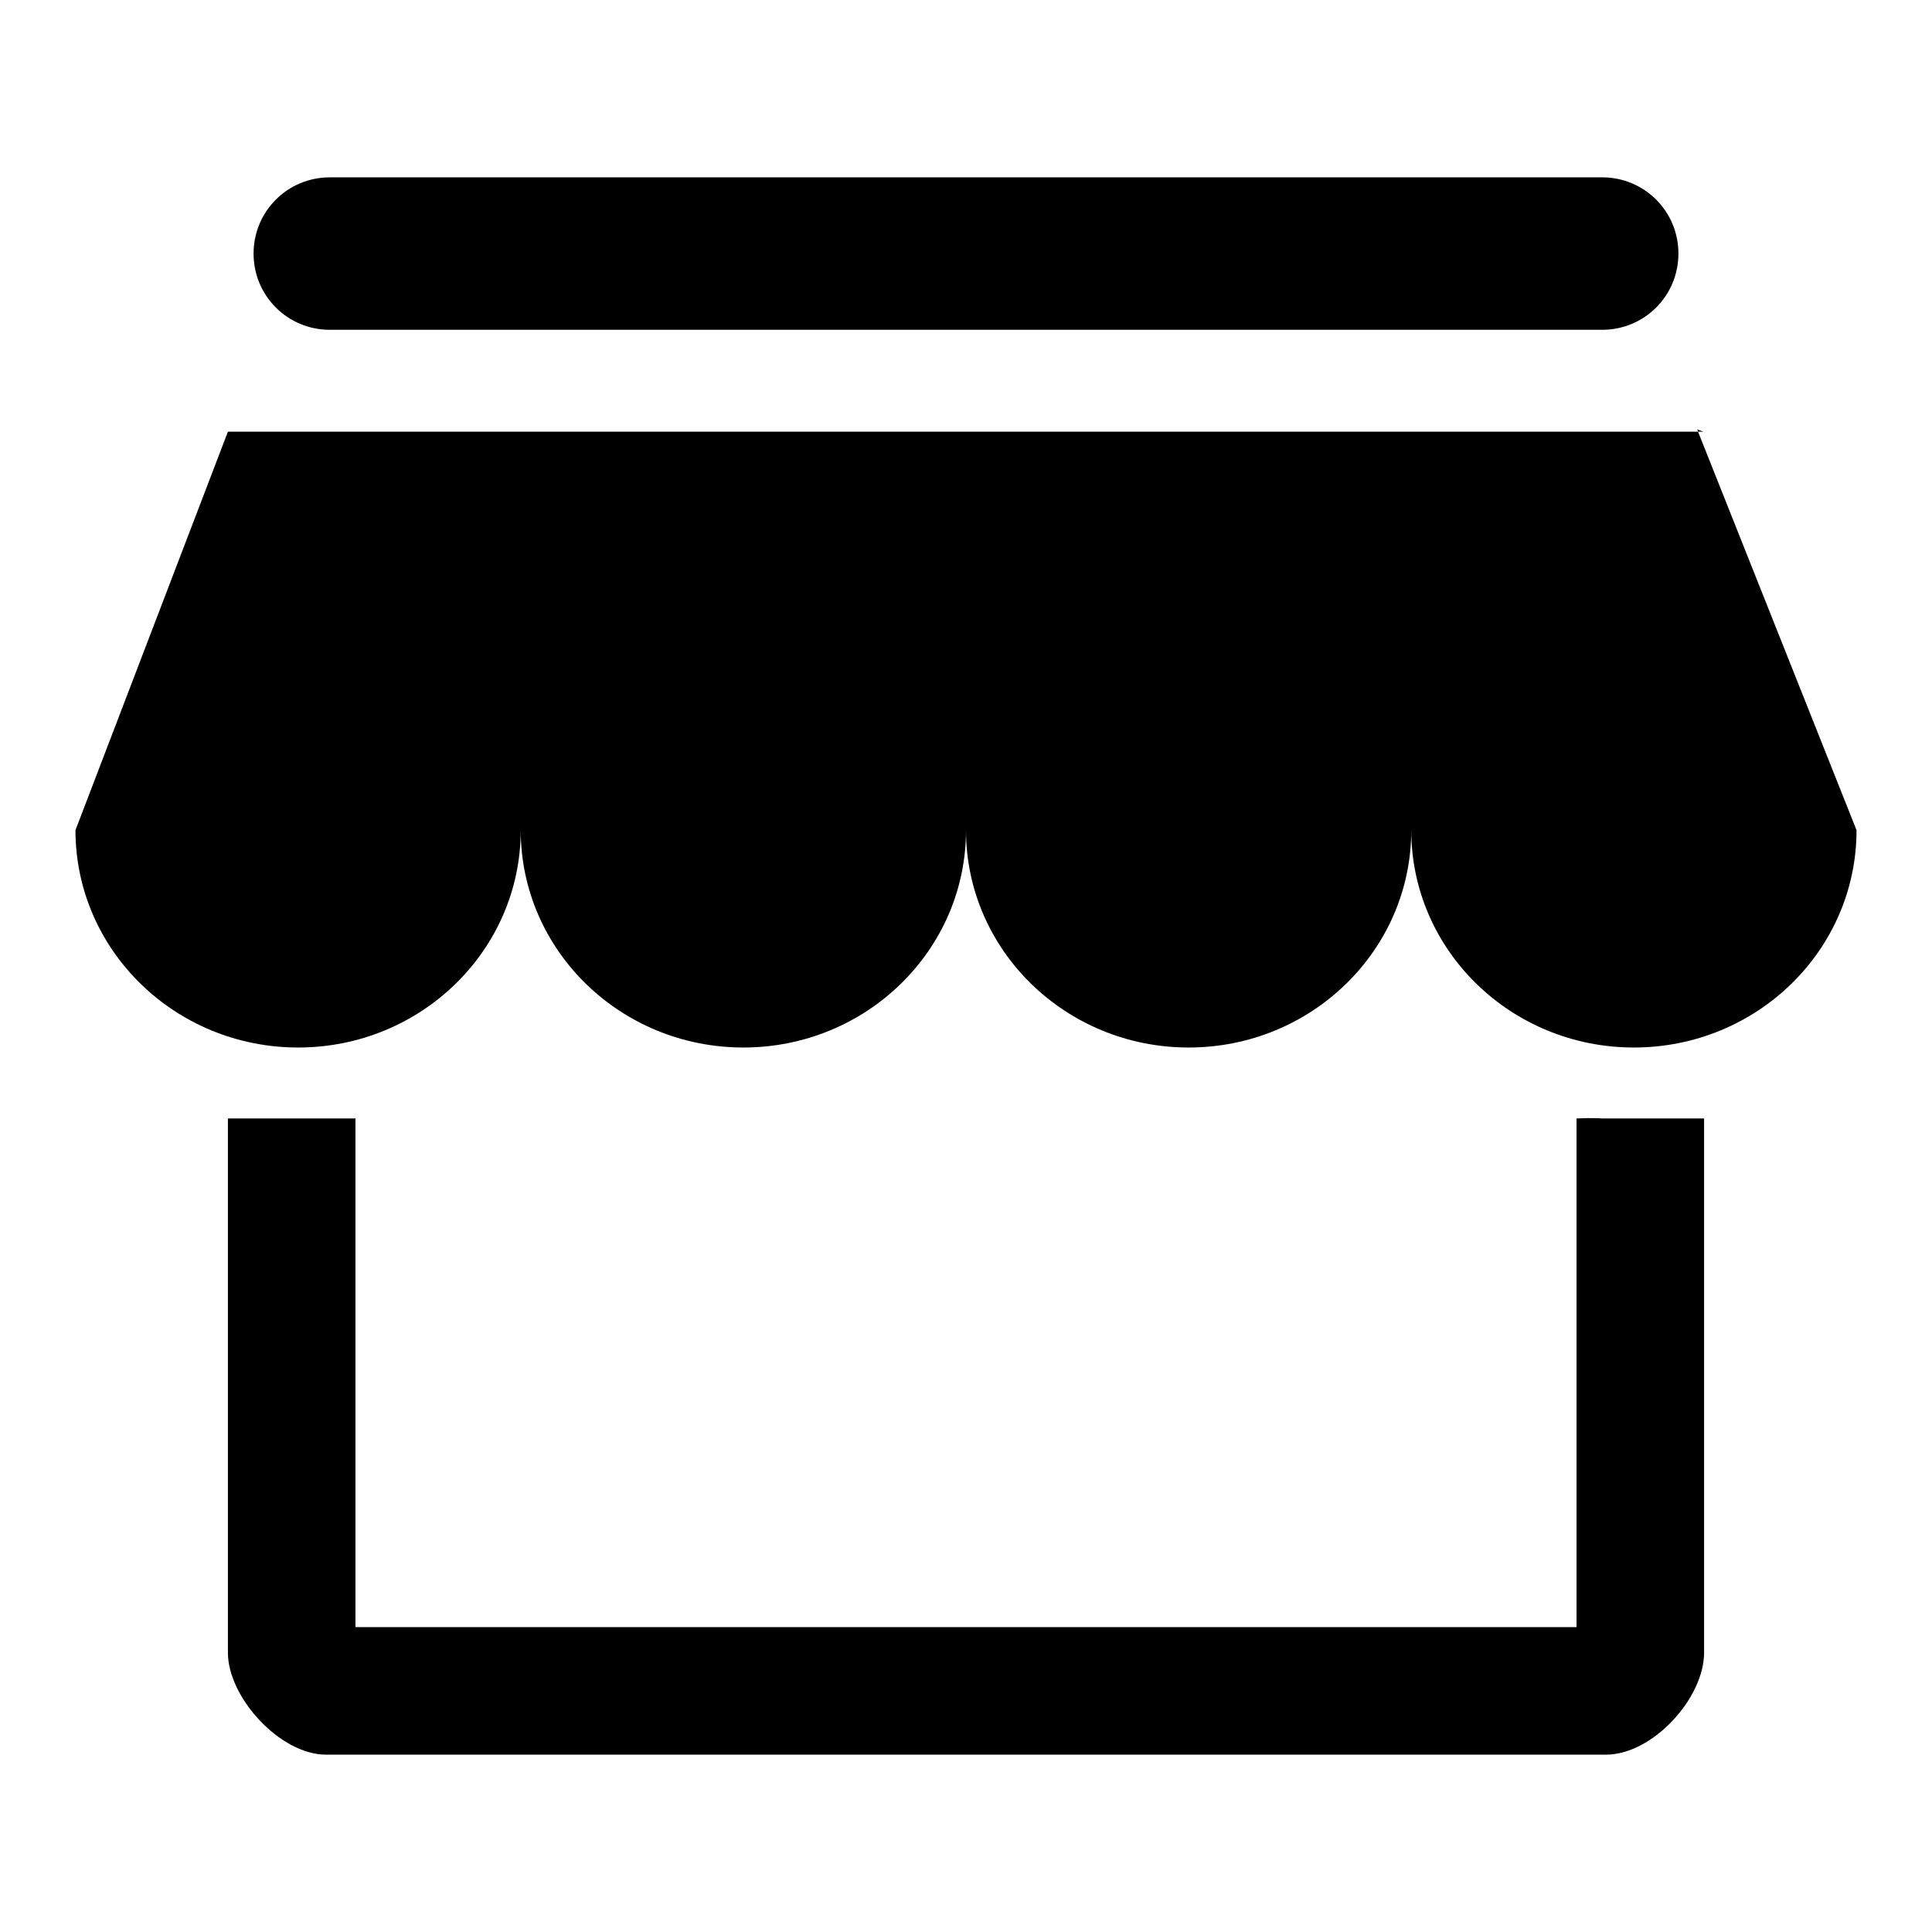
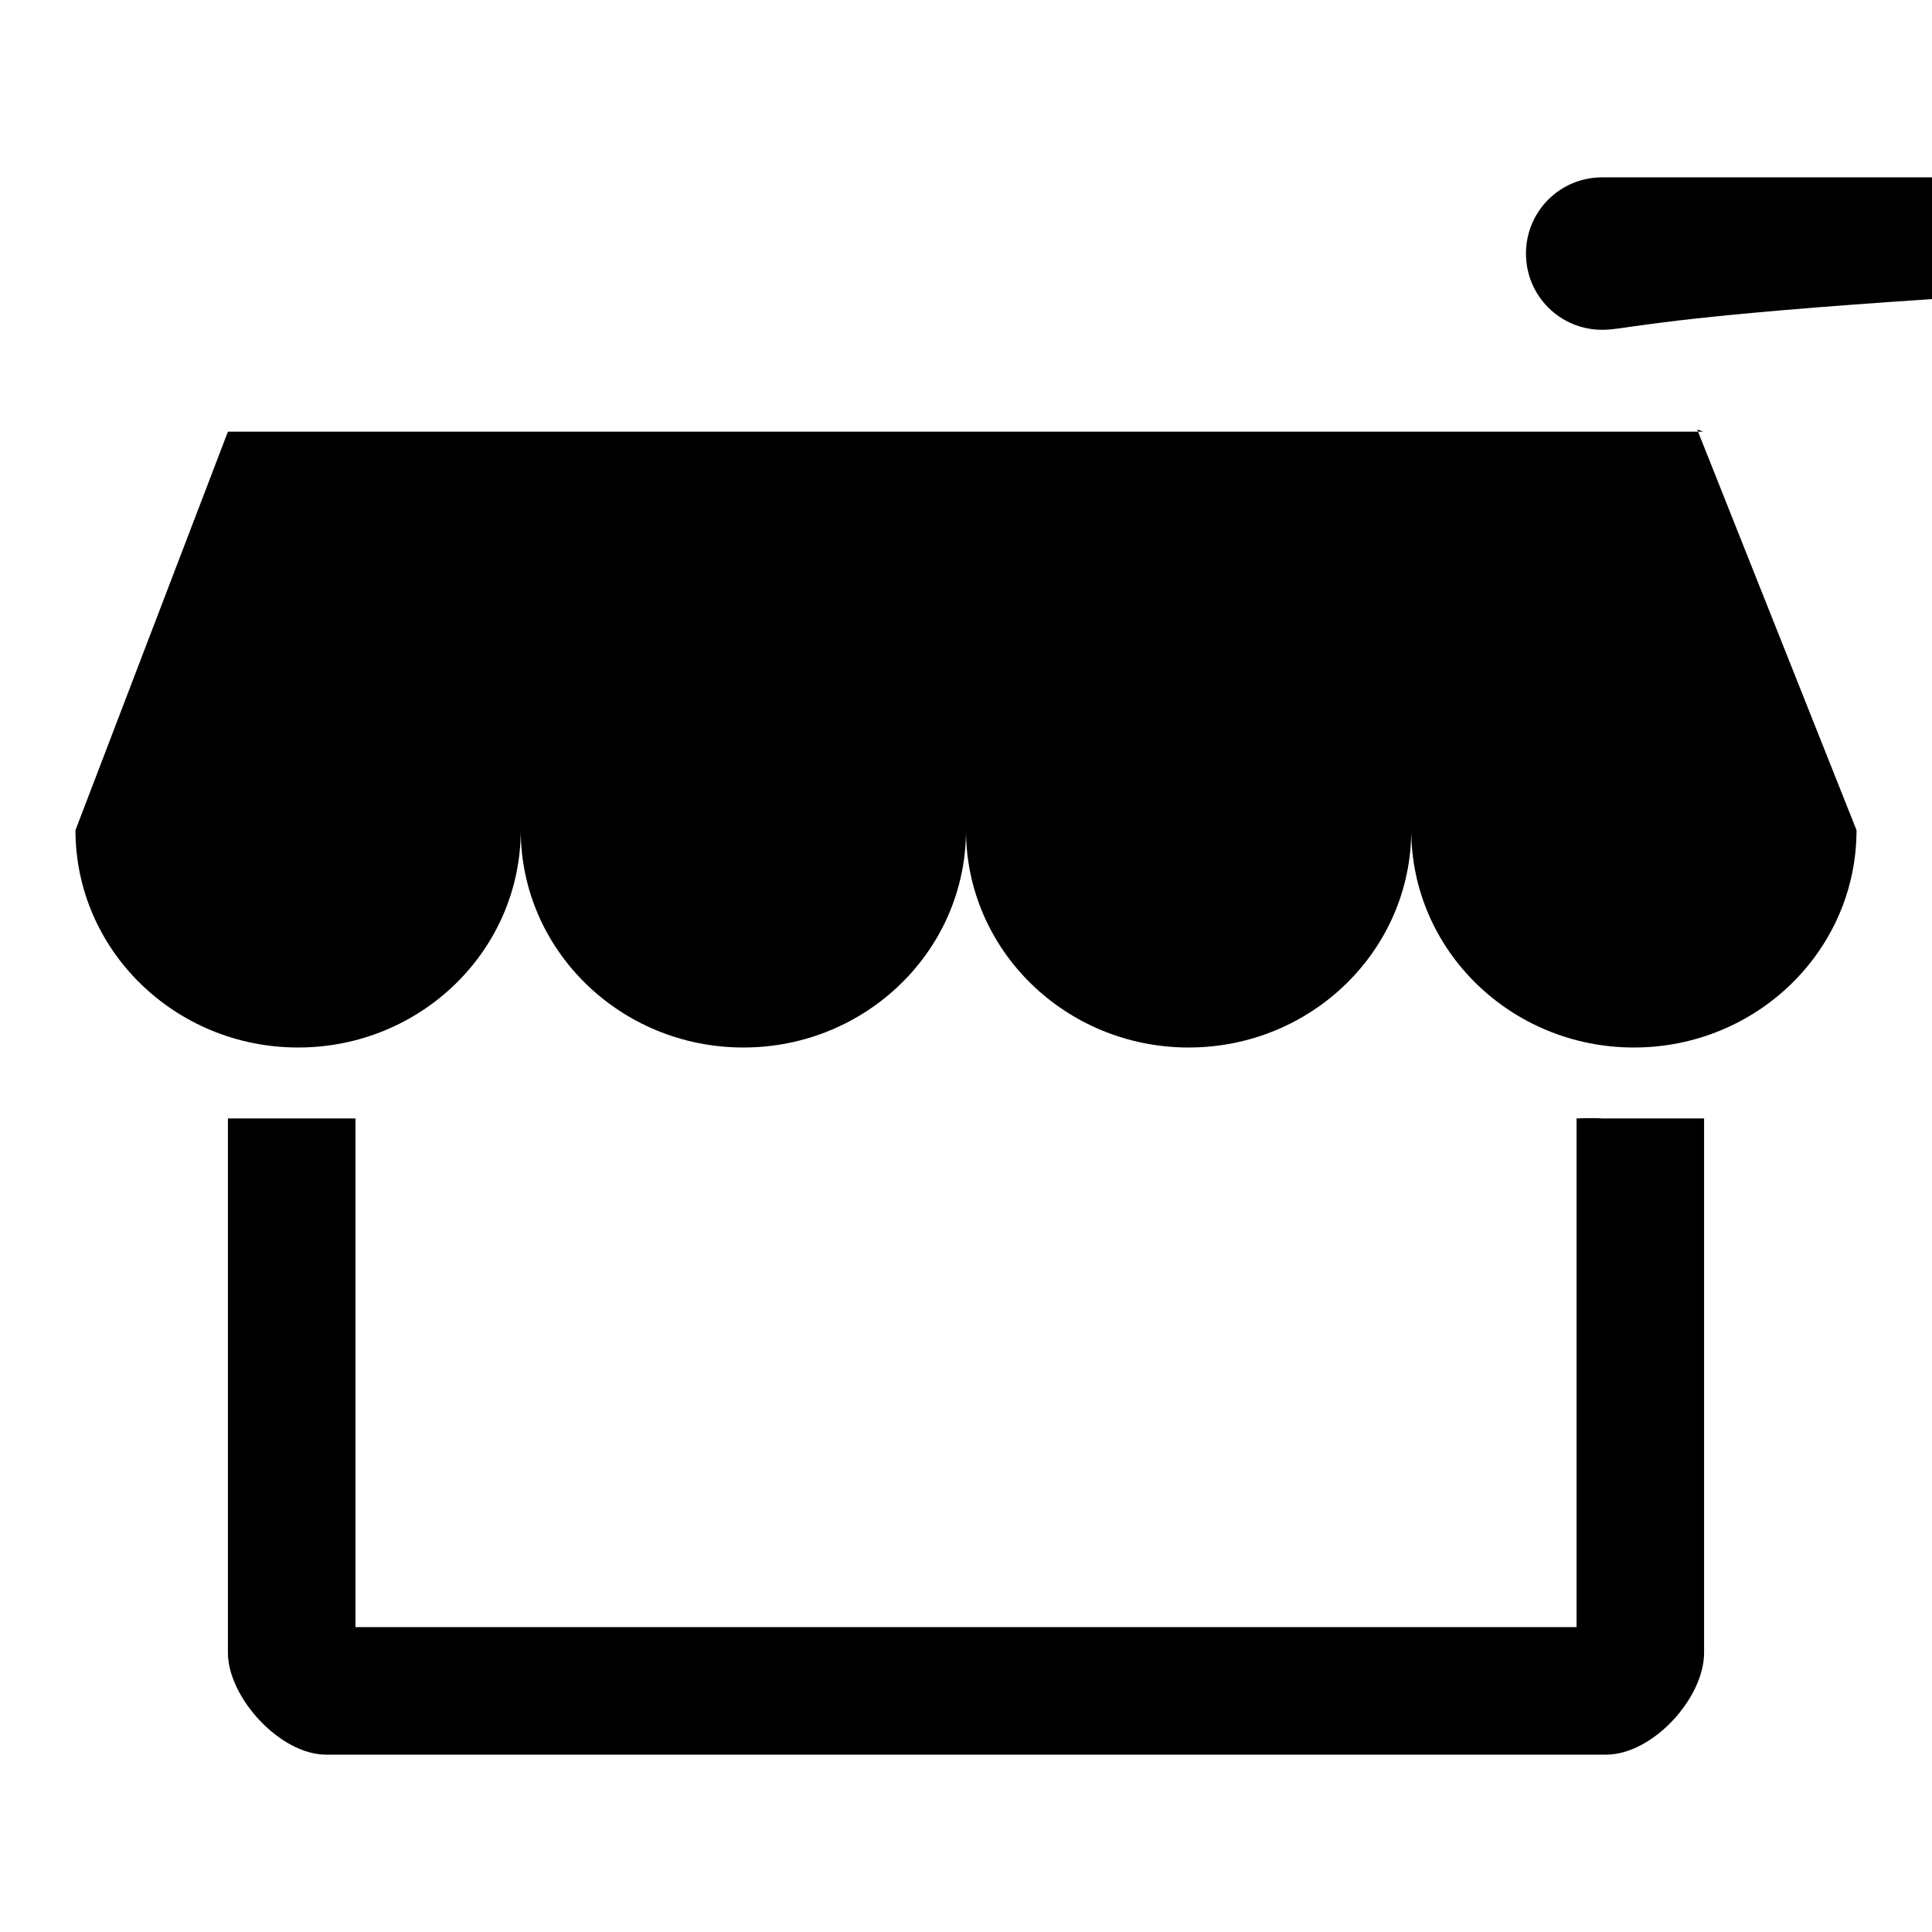
<svg xmlns="http://www.w3.org/2000/svg" version="1.1" x="0px" y="0px" viewBox="0 0 256 256" enable-background="new 0 0 256 256" xml:space="preserve">
  <g>
    <g>
-       <path fill="#000000" d="M216.5,138.8c-16.3,0-29.5-12.9-29.5-28.8c0,15.9-13.2,28.8-29.5,28.8S128,125.9,128,110c0,15.9-13.2,28.8-29.5,28.8S69,125.9,69,110c0,15.9-13.2,28.8-29.5,28.8S10,125.9,10,110l20.2-52.8H225l21,52.8C246,125.9,232.8,138.8,216.5,138.8z M224.9,56.9l0.8,0.3H225L224.9,56.9z M212.3,43.7H43.7c-5.6,0-10.1-4.5-10.1-10.1c0-5.6,4.5-10.1,10.1-10.1h168.6c5.6,0,10.1,4.5,10.1,10.1C222.4,39.2,217.9,43.7,212.3,43.7z M47.1,148.2v67.4h161.8v-67.4c0,0,2.3-0.1,3.4,0h3.4h10.1V219c0,6-6.8,13.5-13,13.5H43.2c-6.1,0-13-7.6-13-13.5v-70.8c0,0,7.6,0,10.1,0C41.3,148.2,47.1,148.2,47.1,148.2z" />
+       <path fill="#000000" d="M216.5,138.8c-16.3,0-29.5-12.9-29.5-28.8c0,15.9-13.2,28.8-29.5,28.8S128,125.9,128,110c0,15.9-13.2,28.8-29.5,28.8S69,125.9,69,110c0,15.9-13.2,28.8-29.5,28.8S10,125.9,10,110l20.2-52.8H225l21,52.8C246,125.9,232.8,138.8,216.5,138.8z M224.9,56.9l0.8,0.3H225L224.9,56.9z M212.3,43.7c-5.6,0-10.1-4.5-10.1-10.1c0-5.6,4.5-10.1,10.1-10.1h168.6c5.6,0,10.1,4.5,10.1,10.1C222.4,39.2,217.9,43.7,212.3,43.7z M47.1,148.2v67.4h161.8v-67.4c0,0,2.3-0.1,3.4,0h3.4h10.1V219c0,6-6.8,13.5-13,13.5H43.2c-6.1,0-13-7.6-13-13.5v-70.8c0,0,7.6,0,10.1,0C41.3,148.2,47.1,148.2,47.1,148.2z" />
    </g>
  </g>
</svg>